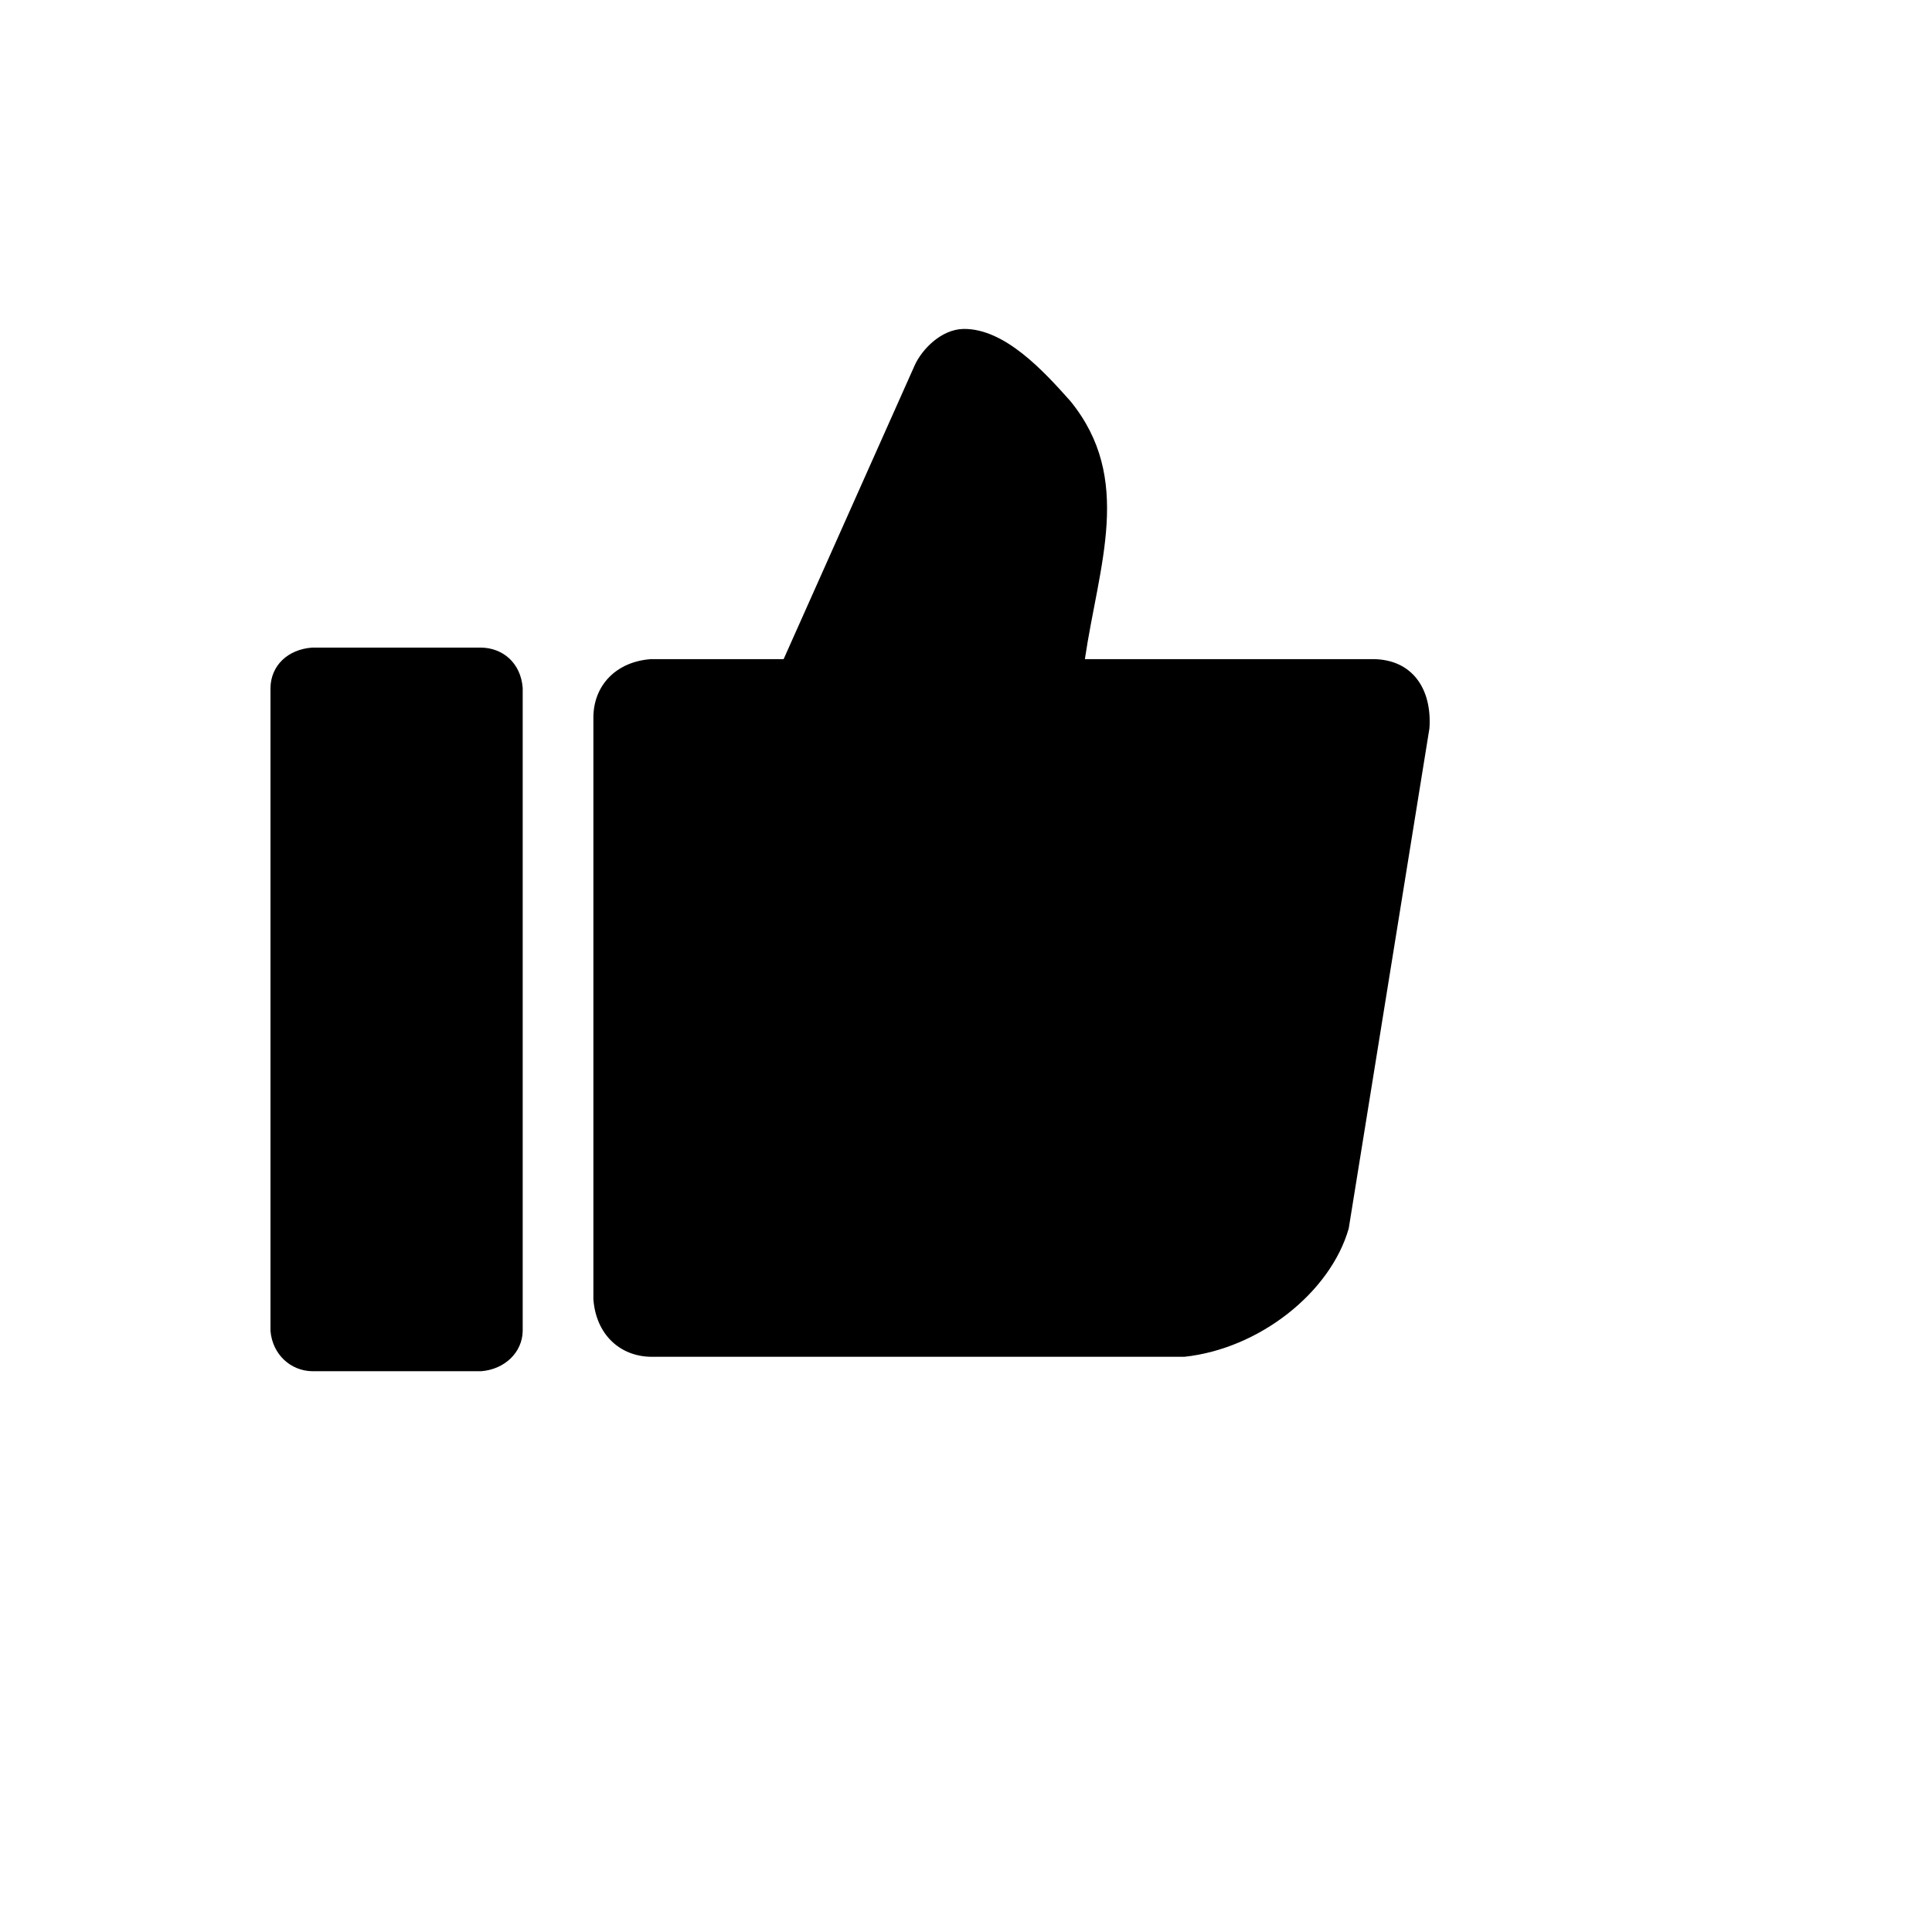
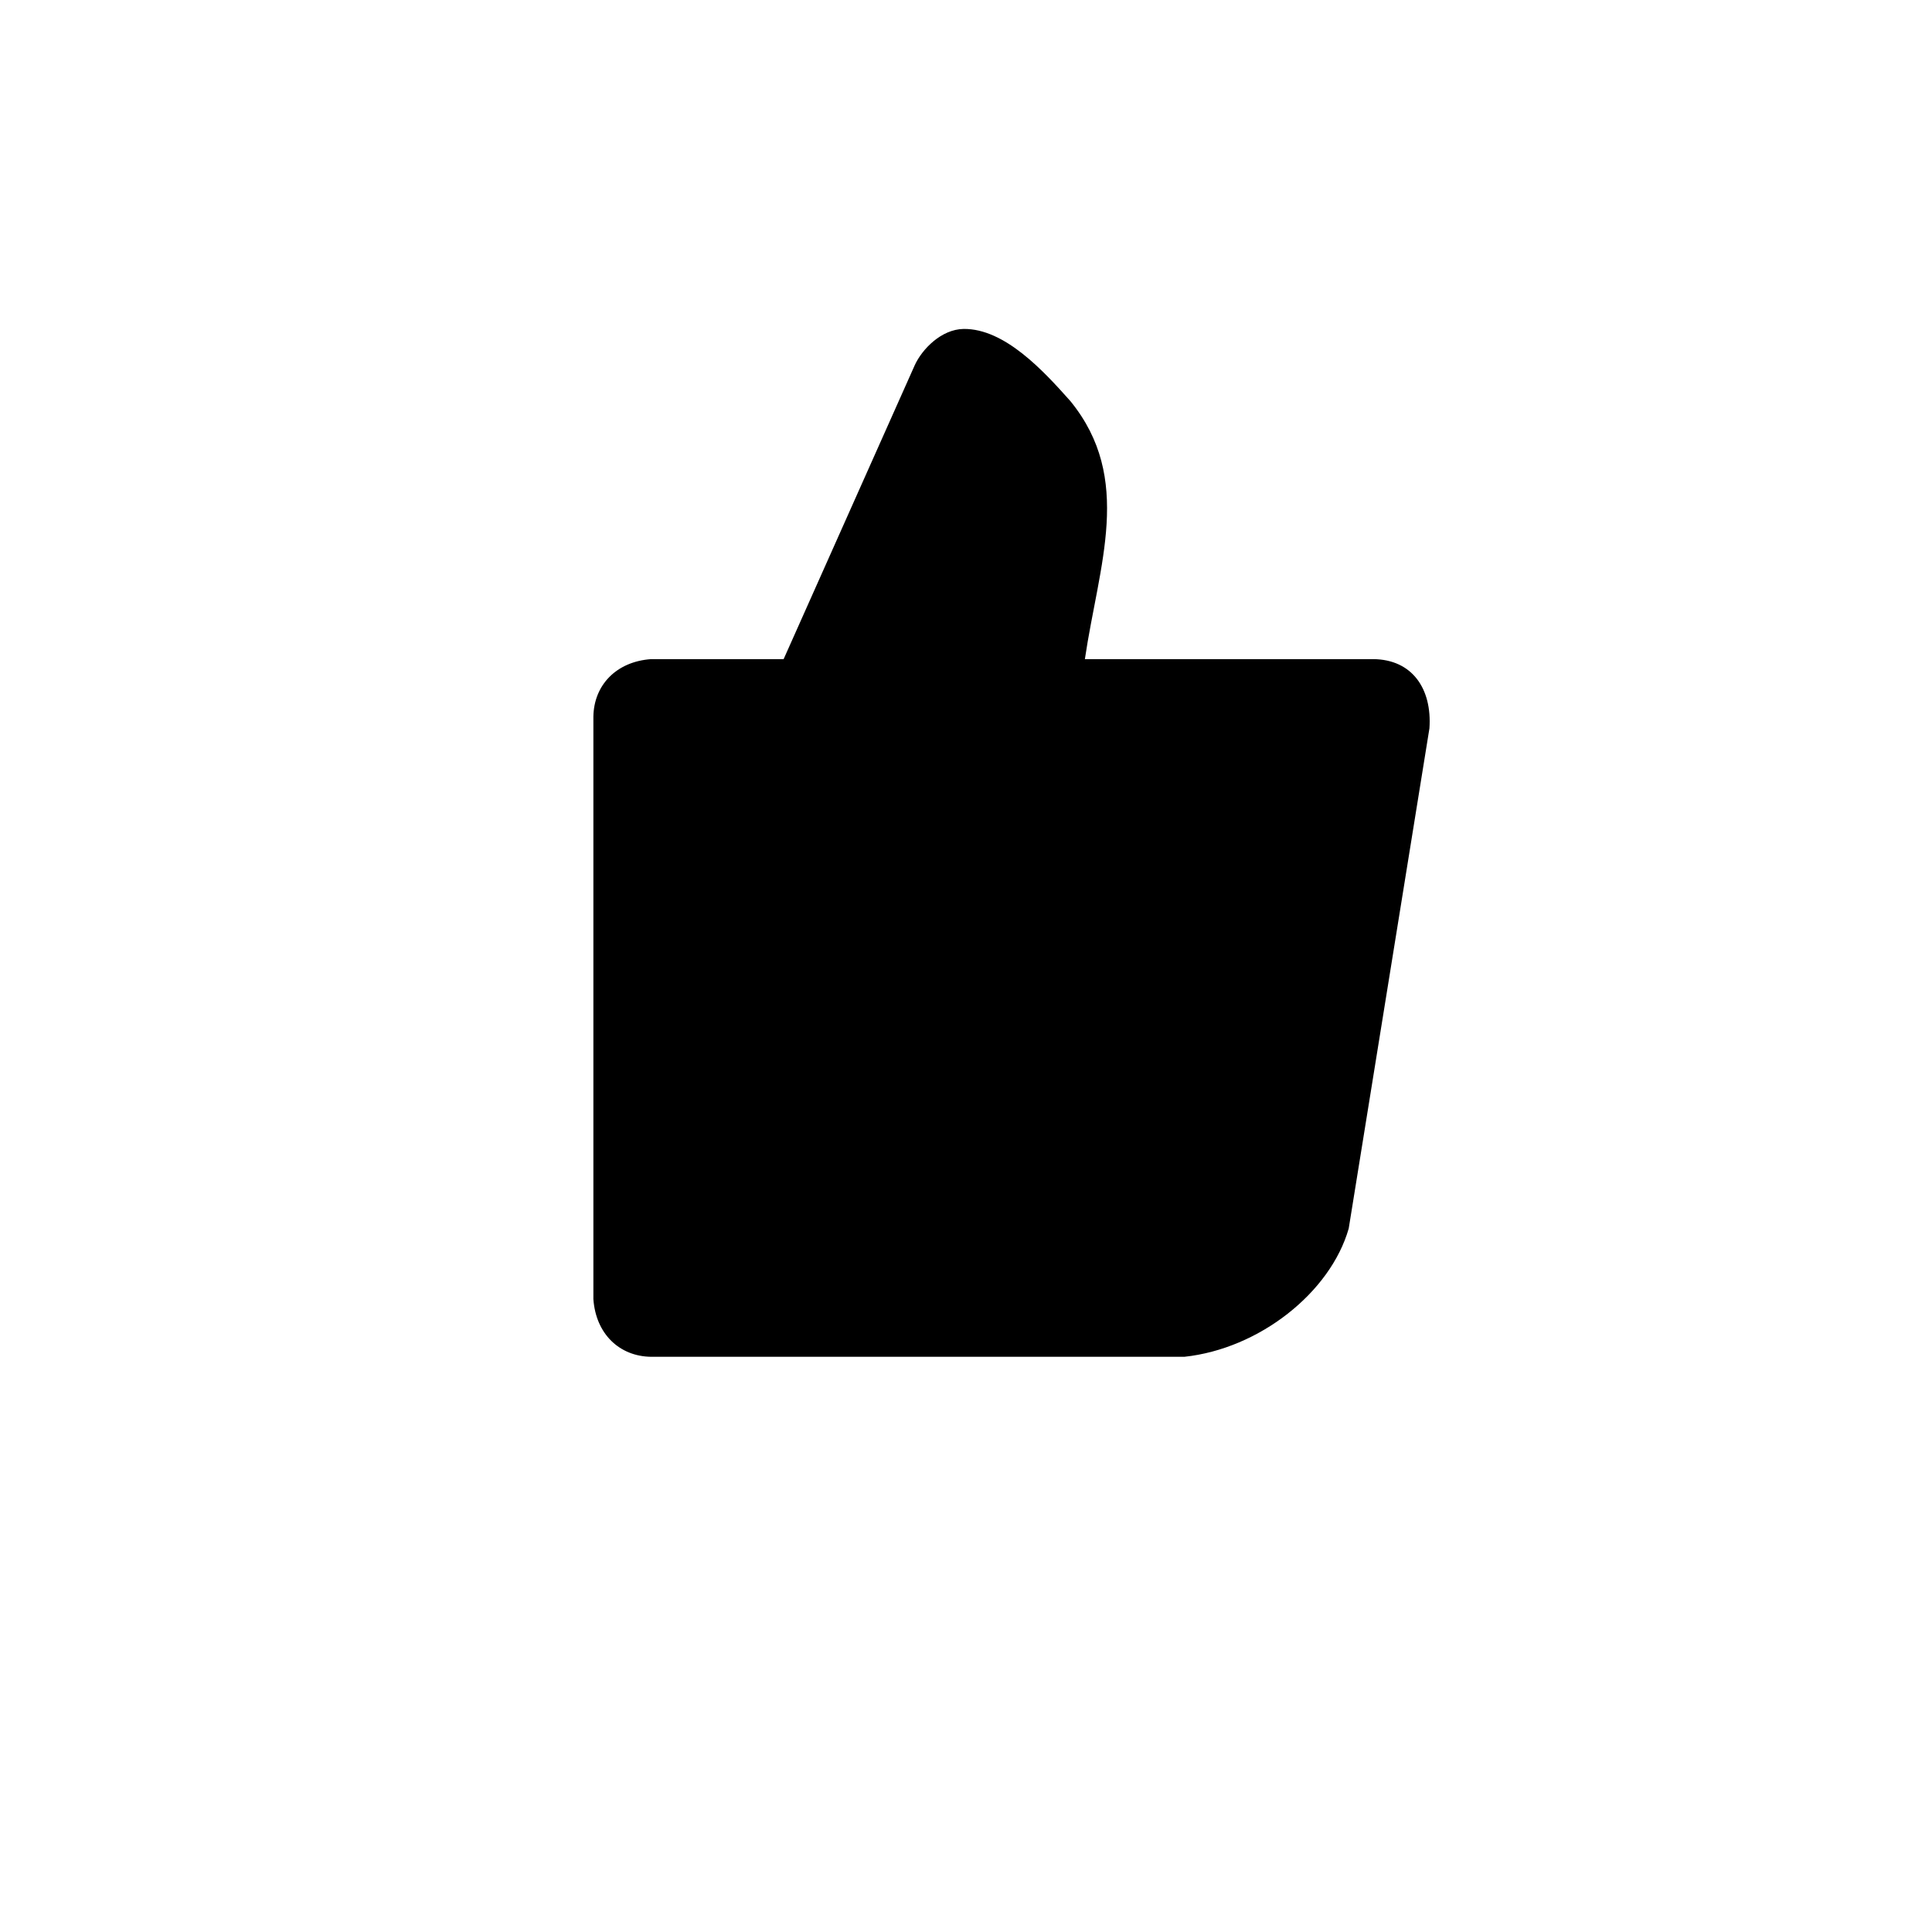
<svg xmlns="http://www.w3.org/2000/svg" version="1.1" width="100%" height="100%" id="svgWorkerArea" viewBox="-25 -25 625 625" style="background: white;">
  <defs id="defsdoc">
    <pattern id="patternBool" x="0" y="0" width="10" height="10" patternUnits="userSpaceOnUse" patternTransform="rotate(35)">
-       <circle cx="5" cy="5" r="4" style="stroke: none;fill: #ff000070;" />
-     </pattern>
+       </pattern>
  </defs>
  <g id="fileImp-772630283" class="cosito">
-     <path id="pathImp-174969877" class="grouped" d="M286.729 81.411C300.014 81.268 312.583 94.99 321.29 104.779 341.738 129.905 330.454 157.748 325.959 188.226 325.959 188.226 419.226 188.226 419.226 188.226 431.834 188.32 438.298 197.801 437.421 210.611 437.421 210.611 411.307 372.426 411.307 372.426 405.389 393.118 382.386 411.334 358.138 413.921 358.138 413.921 185.613 413.921 185.613 413.921 175.406 413.788 167.759 406.544 166.959 395.268 166.959 395.268 166.959 206.88 166.959 206.88 167.091 196.675 174.336 189.027 185.613 188.227 185.613 188.227 228.503 188.227 228.503 188.227 228.503 188.227 270.937 93.106 270.937 93.106 273.297 87.972 279.483 81.527 286.729 81.411 286.729 81.411 286.729 81.411 286.729 81.411M130.591 184.496C137.769 184.588 143.492 189.551 144.094 197.565 144.094 197.565 144.094 405.544 144.094 405.544 143.99 412.569 138.168 418.041 130.591 418.59 130.591 418.59 76.027 418.59 76.027 418.59 69.103 418.496 63.152 413.249 62.5 405.544 62.5 405.544 62.5 197.565 62.5 197.565 62.599 190.309 68.118 185.046 76.027 184.496 76.027 184.496 130.591 184.496 130.591 184.496 130.591 184.496 130.591 184.496 130.591 184.496" />
+     <path id="pathImp-174969877" class="grouped" d="M286.729 81.411C300.014 81.268 312.583 94.99 321.29 104.779 341.738 129.905 330.454 157.748 325.959 188.226 325.959 188.226 419.226 188.226 419.226 188.226 431.834 188.32 438.298 197.801 437.421 210.611 437.421 210.611 411.307 372.426 411.307 372.426 405.389 393.118 382.386 411.334 358.138 413.921 358.138 413.921 185.613 413.921 185.613 413.921 175.406 413.788 167.759 406.544 166.959 395.268 166.959 395.268 166.959 206.88 166.959 206.88 167.091 196.675 174.336 189.027 185.613 188.227 185.613 188.227 228.503 188.227 228.503 188.227 228.503 188.227 270.937 93.106 270.937 93.106 273.297 87.972 279.483 81.527 286.729 81.411 286.729 81.411 286.729 81.411 286.729 81.411M130.591 184.496" />
  </g>
</svg>